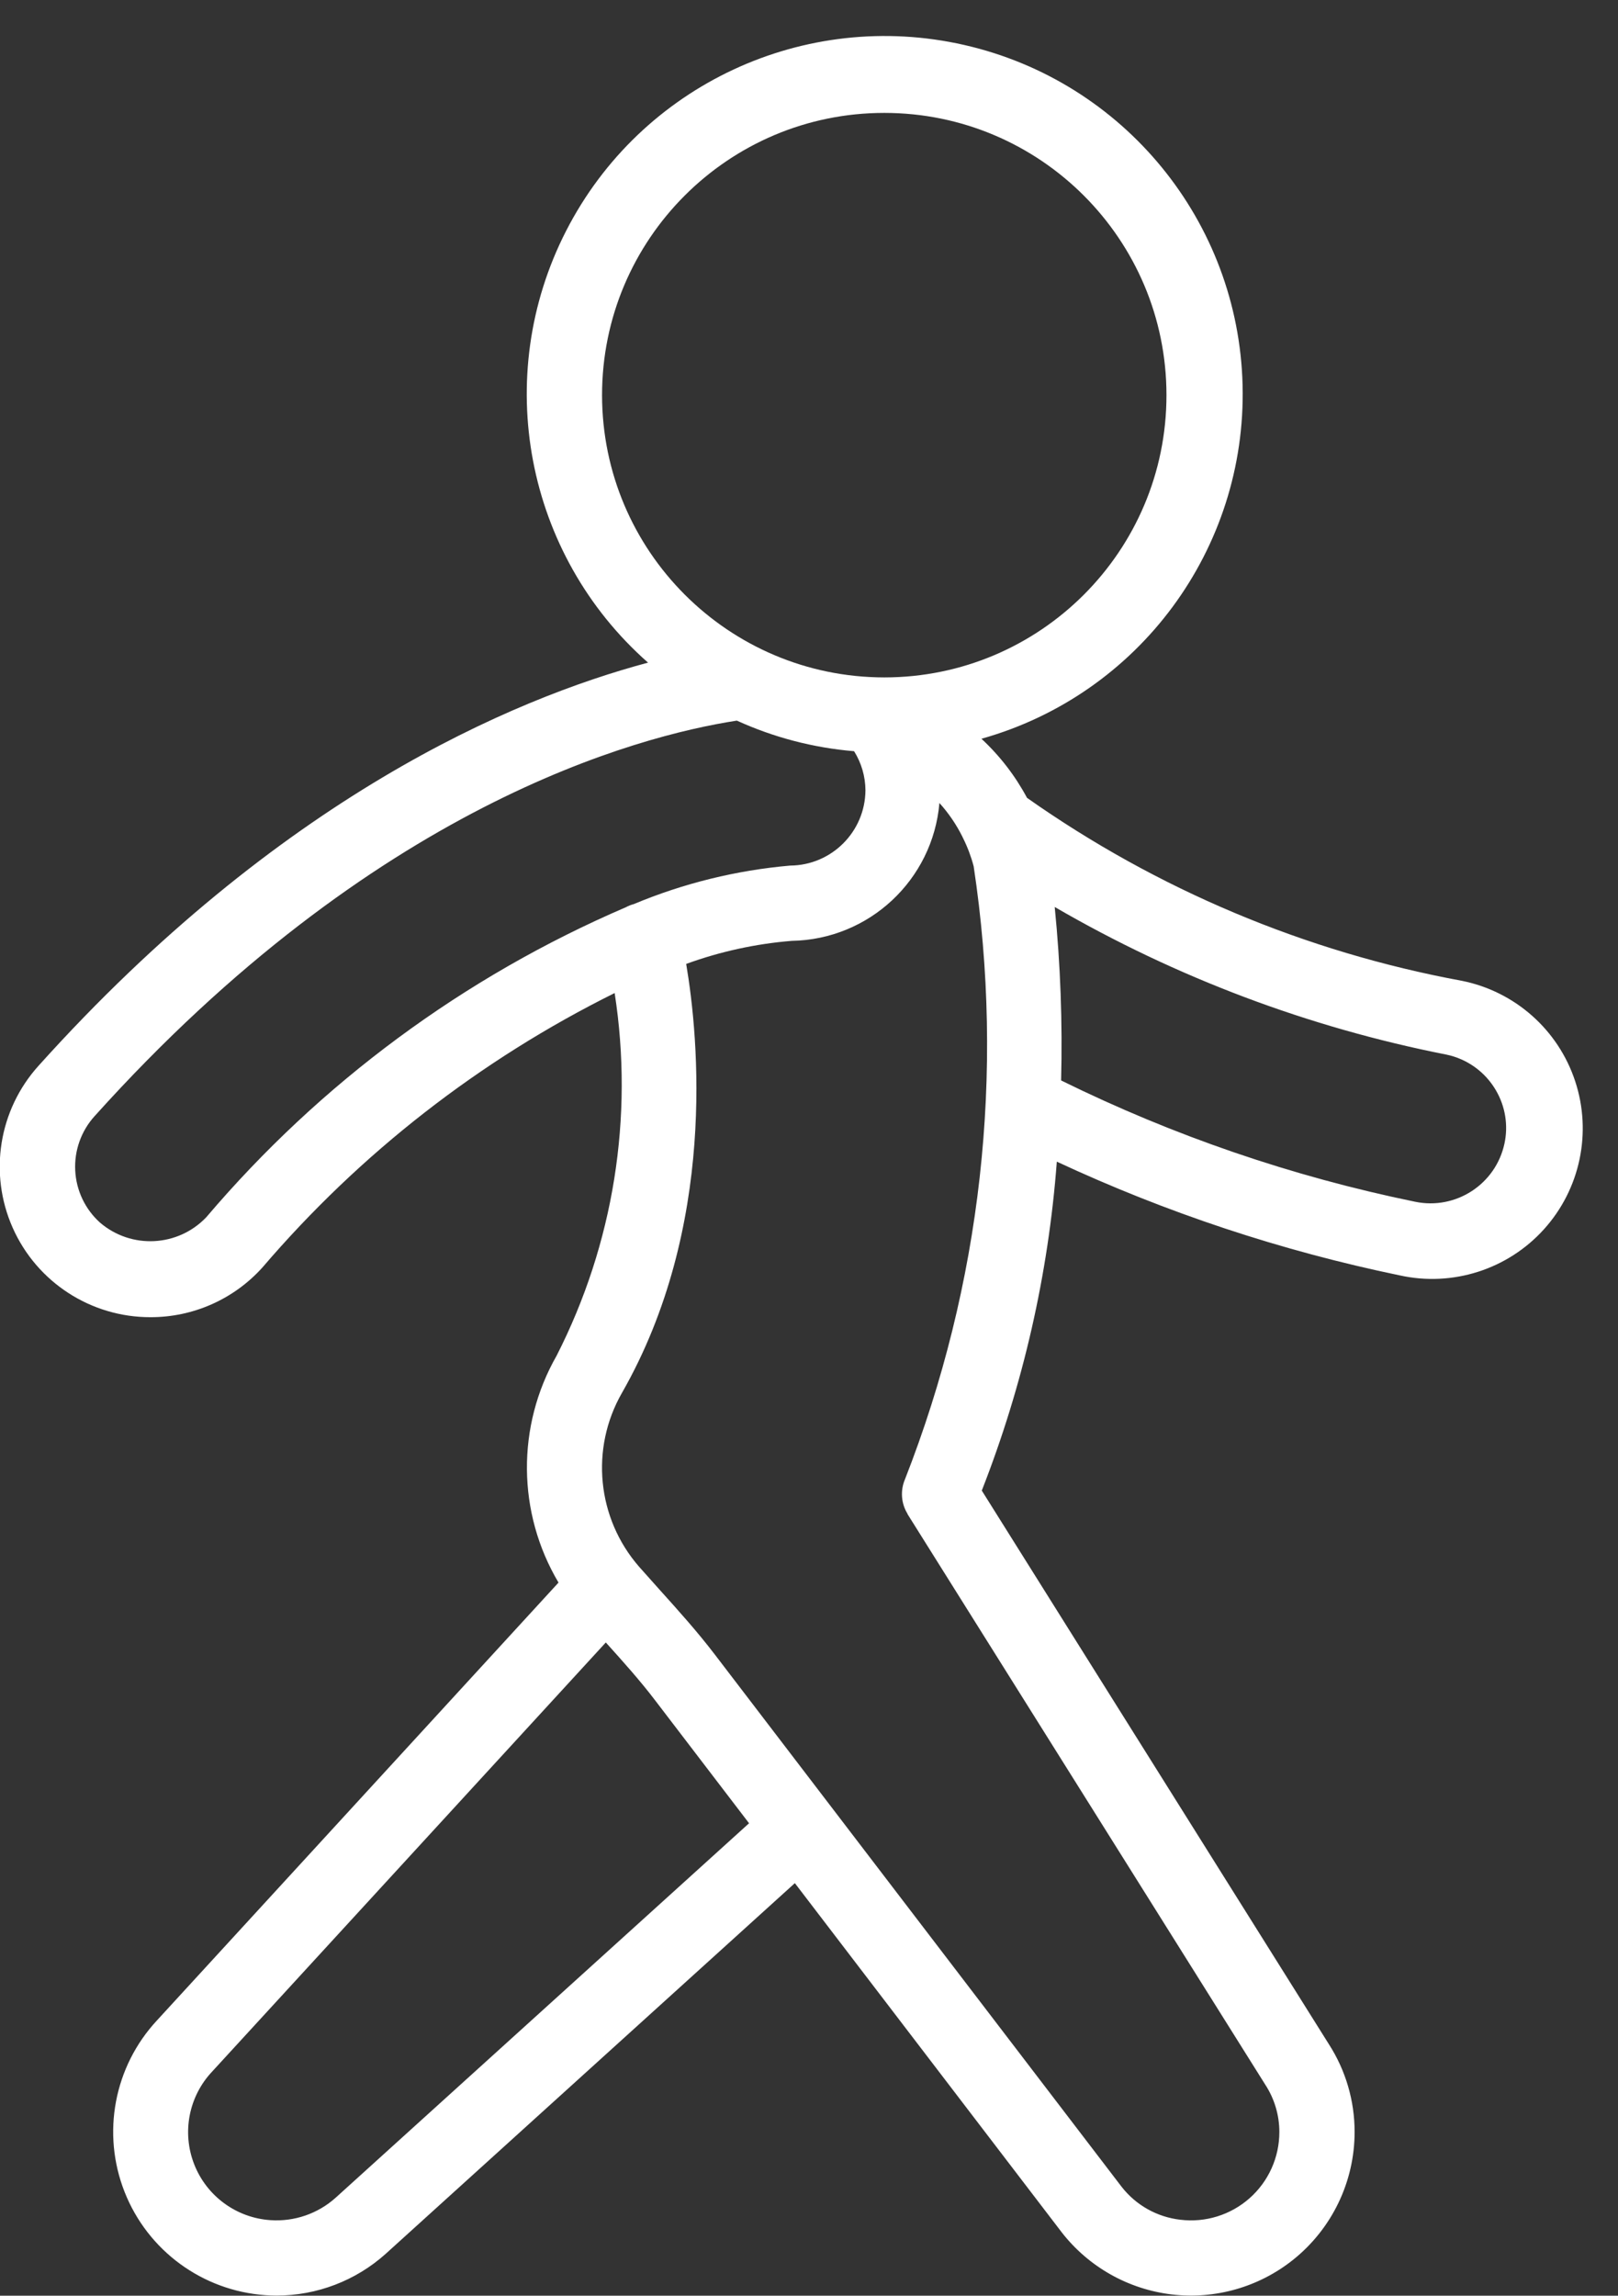
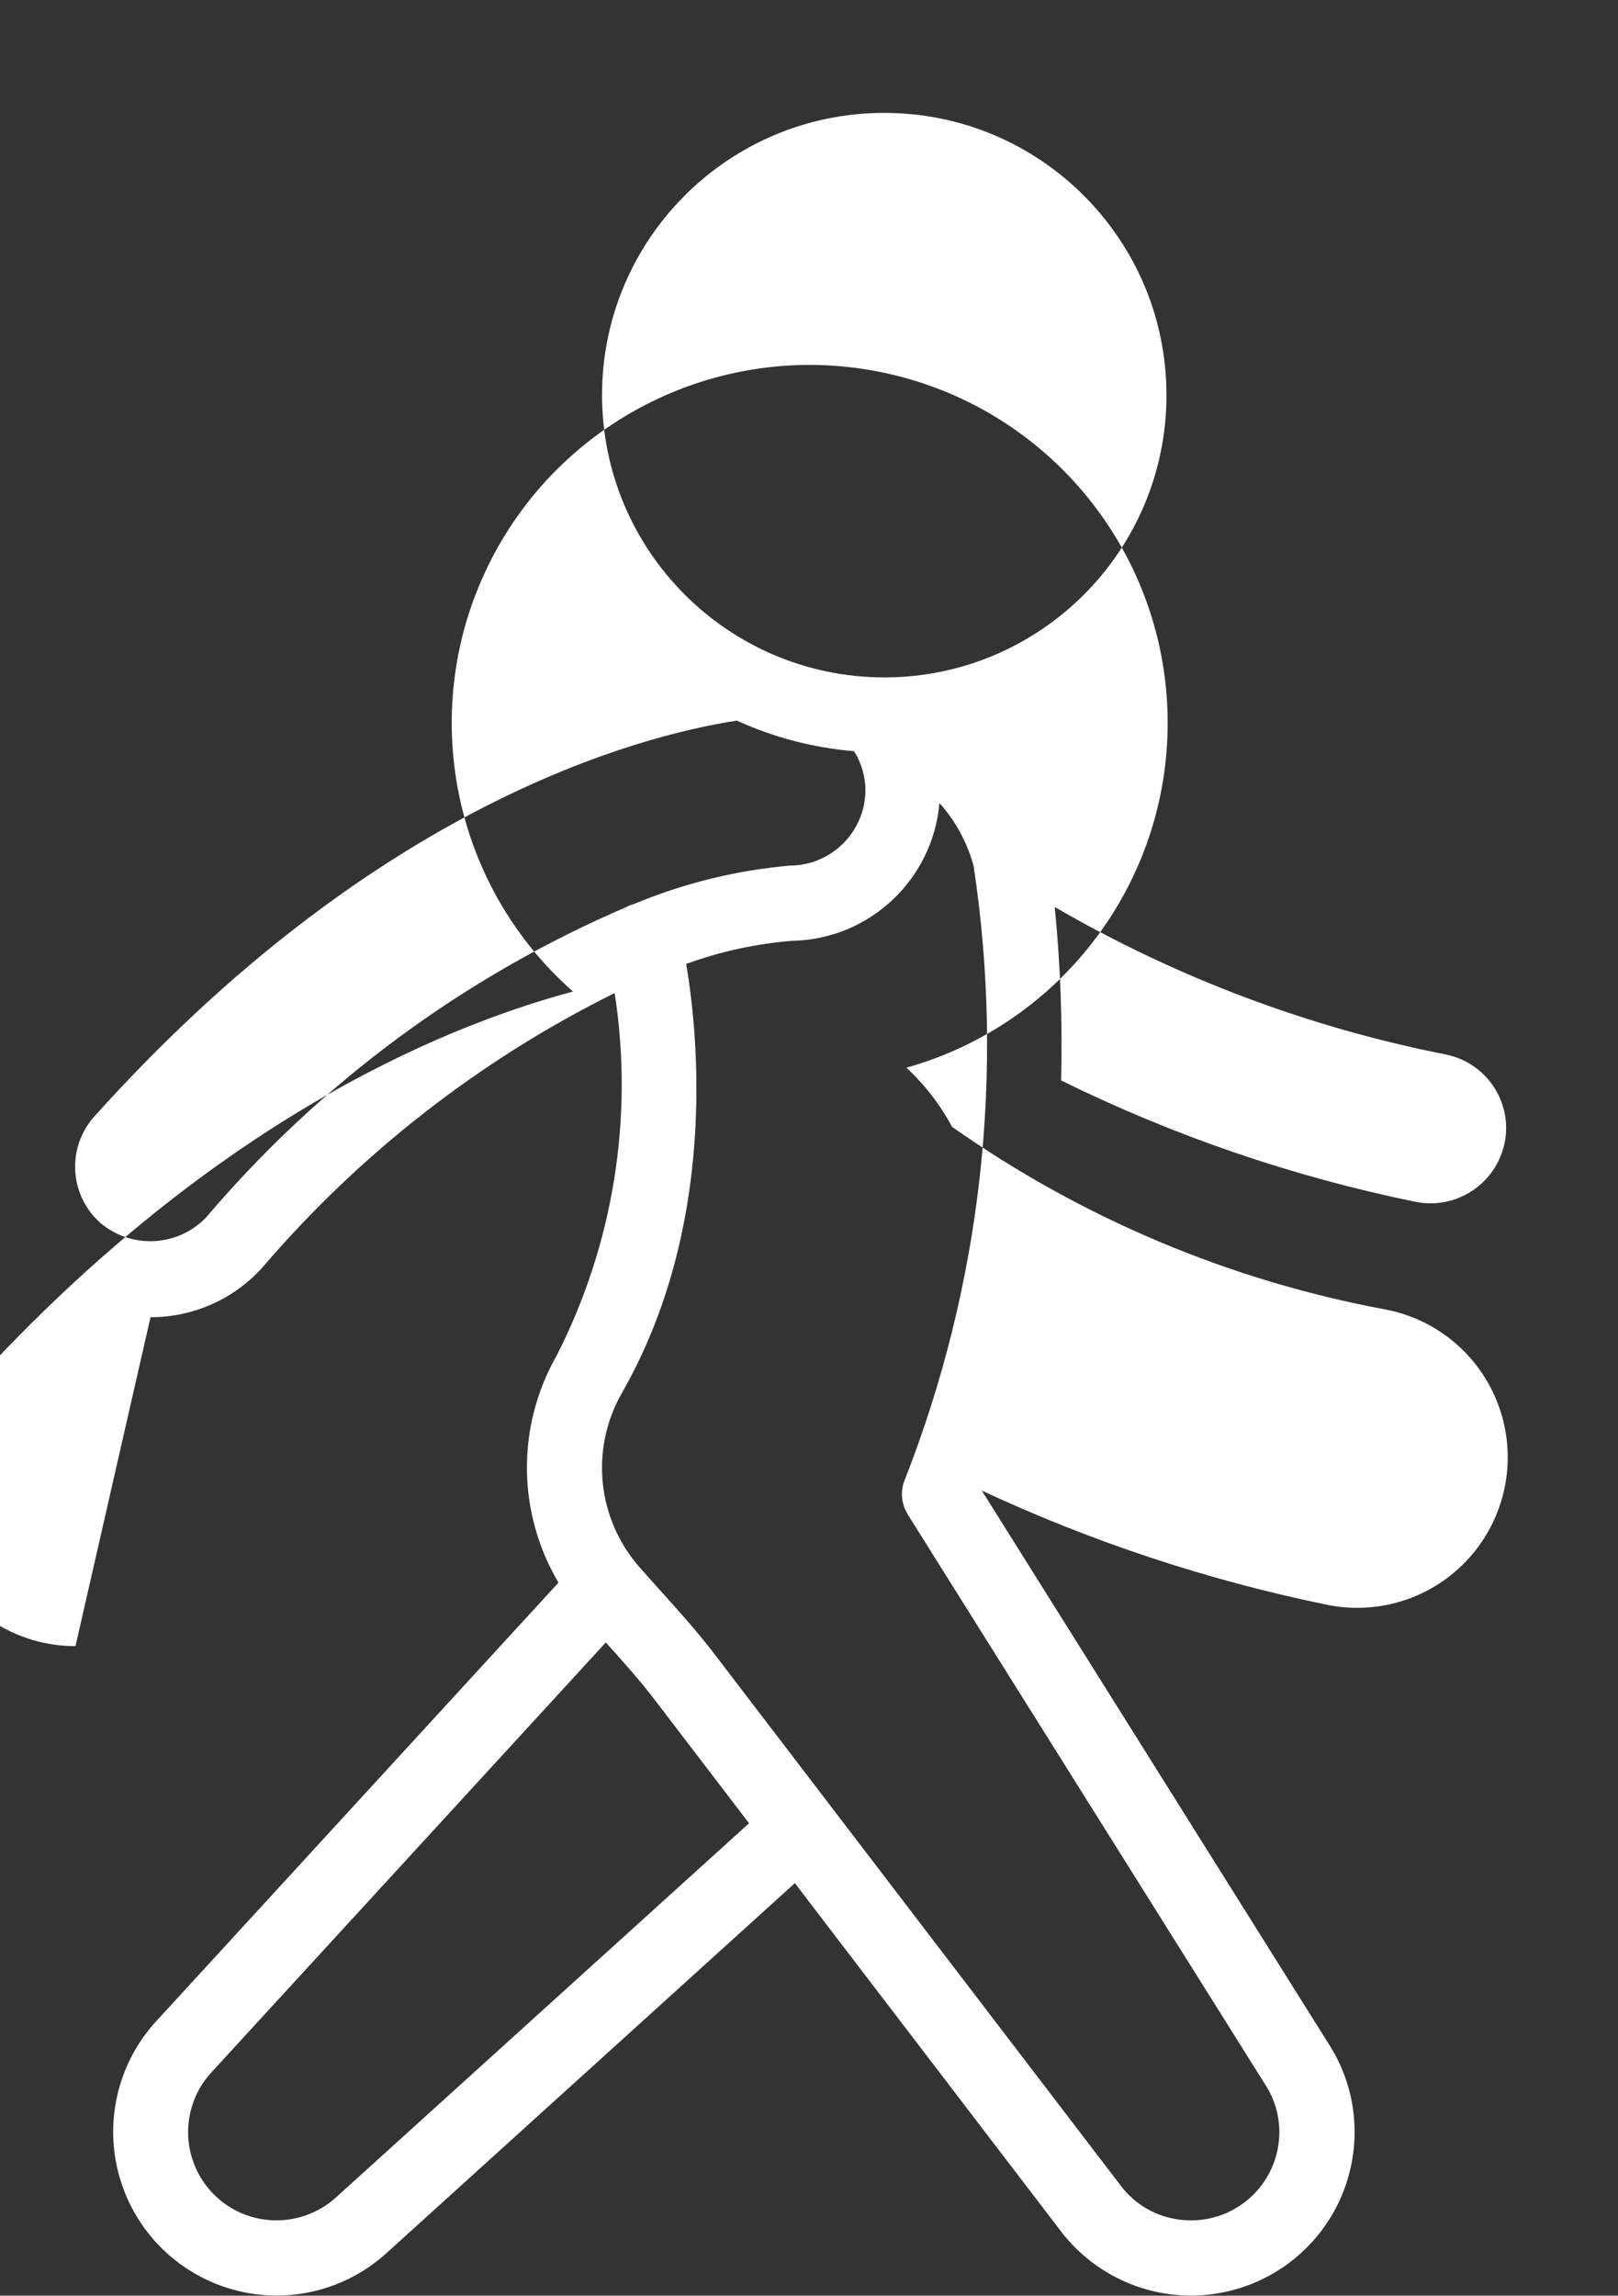
<svg xmlns="http://www.w3.org/2000/svg" version="1.1" viewBox="0 0 43 61">
  <rect x="0" y="0" width="43" height="61" fill="#333333" stroke="none" />
-   <path d="M5,35c1.134,0.002 2.215,-0.478 2.974,-1.321c2.598,-3.036 5.782,-5.516 9.361,-7.292c0.512,3.294 -0.028,6.665 -1.542,9.635c-1.07,1.873 -1.051,4.175 0.05,6.03l-10.672,11.634c-1.14,1.227 -1.474,2.999 -0.86,4.557c0.614,1.558 2.068,2.625 3.739,2.743c0.1,0.007 0.2,0.011 0.3,0.011c1.07,0 2.103,-0.394 2.9,-1.109l10.874,-9.85l7.095,9.282c0.715,0.917 1.767,1.51 2.922,1.647c1.155,0.136 2.316,-0.195 3.225,-0.921c1.032,-0.825 1.634,-2.075 1.634,-3.396c0.001,-0.826 -0.236,-1.636 -0.683,-2.331l-9.225,-14.712c1.097,-2.798 1.769,-5.744 1.994,-8.74c2.911,1.357 5.969,2.371 9.114,3.022c1.404,0.31 2.867,-0.157 3.831,-1.224c0.964,-1.067 1.281,-2.569 0.831,-3.935c-0.45,-1.366 -1.599,-2.384 -3.009,-2.668c-4.159,-0.767 -8.102,-2.426 -11.559,-4.862c-0.314,-0.587 -0.723,-1.117 -1.211,-1.57c4.189,-1.176 7.047,-5.043 6.94,-9.393c-0.107,-4.35 -3.151,-8.072 -7.393,-9.041c-4.242,-0.968 -8.6,1.064 -10.584,4.937c-1.984,3.872 -1.088,8.597 2.176,11.474c-3.623,0.97 -9.8,3.6 -16.195,10.709c-1.062,1.174 -1.332,2.863 -0.689,4.31c0.643,1.446 2.079,2.377 3.662,2.374Zm4.917,23.4c-0.473,0.423 -1.098,0.637 -1.731,0.593c-0.905,-0.061 -1.694,-0.639 -2.025,-1.484c-0.331,-0.845 -0.145,-1.804 0.477,-2.464l10.462,-11.402c0.469,0.52 0.914,1.016 1.316,1.545l2.491,3.259l-10.99,9.953Zm15.2,-18.17l9.507,15.16c0.245,0.374 0.376,0.812 0.376,1.26c0.001,0.673 -0.287,1.314 -0.791,1.76c-0.504,0.446 -1.175,0.654 -1.842,0.572c-0.618,-0.071 -1.181,-0.388 -1.562,-0.879l-10.8,-14.129c-0.471,-0.618 -0.987,-1.19 -1.486,-1.744l-0.535,-0.6c-1.12,-1.285 -1.303,-3.138 -0.456,-4.617c2.524,-4.416 2.042,-9.431 1.708,-11.4c0.904,-0.329 1.847,-0.535 2.806,-0.613c2.053,-0.035 3.748,-1.617 3.924,-3.663c0.241,0.267 0.445,0.565 0.606,0.887c0.006,0.015 0.014,0.029 0.021,0.044c0.12,0.24 0.215,0.492 0.283,0.751c0.832,5.495 0.203,11.113 -1.825,16.287c-0.129,0.301 -0.103,0.647 0.071,0.925l-0.005,-0.001Zm15.639,-11.257c0.25,0.427 0.331,0.932 0.226,1.416c-0.233,1.08 -1.295,1.769 -2.376,1.543c-3.26,-0.669 -6.421,-1.752 -9.406,-3.223c0.039,-1.538 -0.017,-3.078 -0.17,-4.609c3.228,1.875 6.745,3.2 10.407,3.922c0.555,0.115 1.035,0.461 1.319,0.951Zm-23.756,-18.473c0,-4.142 3.358,-7.5 7.5,-7.5c4.142,0 7.5,3.358 7.5,7.5c0,4.142 -3.358,7.5 -7.5,7.5c-4.14,-0.004 -7.496,-3.36 -7.5,-7.5Zm-13.487,19.159c7.427,-8.258 14.411,-10.1 17.069,-10.511c0.984,0.448 2.038,0.723 3.116,0.813c0.195,0.311 0.3,0.671 0.302,1.039c-0.008,1.101 -0.899,1.992 -2,2c-1.431,0.125 -2.833,0.47 -4.158,1.024c-0.073,0.019 -0.143,0.047 -0.209,0.083c-4.302,1.848 -8.118,4.667 -11.15,8.236c-0.754,0.792 -1.995,0.855 -2.825,0.144c-0.395,-0.355 -0.632,-0.853 -0.659,-1.384c-0.027,-0.531 0.158,-1.05 0.514,-1.444Z" transform="matrix(1,0,0,1,-1,0)" fill="#FFF" stroke="none" />
+   <path d="M5,35c1.134,0.002 2.215,-0.478 2.974,-1.321c2.598,-3.036 5.782,-5.516 9.361,-7.292c0.512,3.294 -0.028,6.665 -1.542,9.635c-1.07,1.873 -1.051,4.175 0.05,6.03l-10.672,11.634c-1.14,1.227 -1.474,2.999 -0.86,4.557c0.614,1.558 2.068,2.625 3.739,2.743c0.1,0.007 0.2,0.011 0.3,0.011c1.07,0 2.103,-0.394 2.9,-1.109l10.874,-9.85l7.095,9.282c0.715,0.917 1.767,1.51 2.922,1.647c1.155,0.136 2.316,-0.195 3.225,-0.921c1.032,-0.825 1.634,-2.075 1.634,-3.396c0.001,-0.826 -0.236,-1.636 -0.683,-2.331l-9.225,-14.712c2.911,1.357 5.969,2.371 9.114,3.022c1.404,0.31 2.867,-0.157 3.831,-1.224c0.964,-1.067 1.281,-2.569 0.831,-3.935c-0.45,-1.366 -1.599,-2.384 -3.009,-2.668c-4.159,-0.767 -8.102,-2.426 -11.559,-4.862c-0.314,-0.587 -0.723,-1.117 -1.211,-1.57c4.189,-1.176 7.047,-5.043 6.94,-9.393c-0.107,-4.35 -3.151,-8.072 -7.393,-9.041c-4.242,-0.968 -8.6,1.064 -10.584,4.937c-1.984,3.872 -1.088,8.597 2.176,11.474c-3.623,0.97 -9.8,3.6 -16.195,10.709c-1.062,1.174 -1.332,2.863 -0.689,4.31c0.643,1.446 2.079,2.377 3.662,2.374Zm4.917,23.4c-0.473,0.423 -1.098,0.637 -1.731,0.593c-0.905,-0.061 -1.694,-0.639 -2.025,-1.484c-0.331,-0.845 -0.145,-1.804 0.477,-2.464l10.462,-11.402c0.469,0.52 0.914,1.016 1.316,1.545l2.491,3.259l-10.99,9.953Zm15.2,-18.17l9.507,15.16c0.245,0.374 0.376,0.812 0.376,1.26c0.001,0.673 -0.287,1.314 -0.791,1.76c-0.504,0.446 -1.175,0.654 -1.842,0.572c-0.618,-0.071 -1.181,-0.388 -1.562,-0.879l-10.8,-14.129c-0.471,-0.618 -0.987,-1.19 -1.486,-1.744l-0.535,-0.6c-1.12,-1.285 -1.303,-3.138 -0.456,-4.617c2.524,-4.416 2.042,-9.431 1.708,-11.4c0.904,-0.329 1.847,-0.535 2.806,-0.613c2.053,-0.035 3.748,-1.617 3.924,-3.663c0.241,0.267 0.445,0.565 0.606,0.887c0.006,0.015 0.014,0.029 0.021,0.044c0.12,0.24 0.215,0.492 0.283,0.751c0.832,5.495 0.203,11.113 -1.825,16.287c-0.129,0.301 -0.103,0.647 0.071,0.925l-0.005,-0.001Zm15.639,-11.257c0.25,0.427 0.331,0.932 0.226,1.416c-0.233,1.08 -1.295,1.769 -2.376,1.543c-3.26,-0.669 -6.421,-1.752 -9.406,-3.223c0.039,-1.538 -0.017,-3.078 -0.17,-4.609c3.228,1.875 6.745,3.2 10.407,3.922c0.555,0.115 1.035,0.461 1.319,0.951Zm-23.756,-18.473c0,-4.142 3.358,-7.5 7.5,-7.5c4.142,0 7.5,3.358 7.5,7.5c0,4.142 -3.358,7.5 -7.5,7.5c-4.14,-0.004 -7.496,-3.36 -7.5,-7.5Zm-13.487,19.159c7.427,-8.258 14.411,-10.1 17.069,-10.511c0.984,0.448 2.038,0.723 3.116,0.813c0.195,0.311 0.3,0.671 0.302,1.039c-0.008,1.101 -0.899,1.992 -2,2c-1.431,0.125 -2.833,0.47 -4.158,1.024c-0.073,0.019 -0.143,0.047 -0.209,0.083c-4.302,1.848 -8.118,4.667 -11.15,8.236c-0.754,0.792 -1.995,0.855 -2.825,0.144c-0.395,-0.355 -0.632,-0.853 -0.659,-1.384c-0.027,-0.531 0.158,-1.05 0.514,-1.444Z" transform="matrix(1,0,0,1,-1,0)" fill="#FFF" stroke="none" />
</svg>